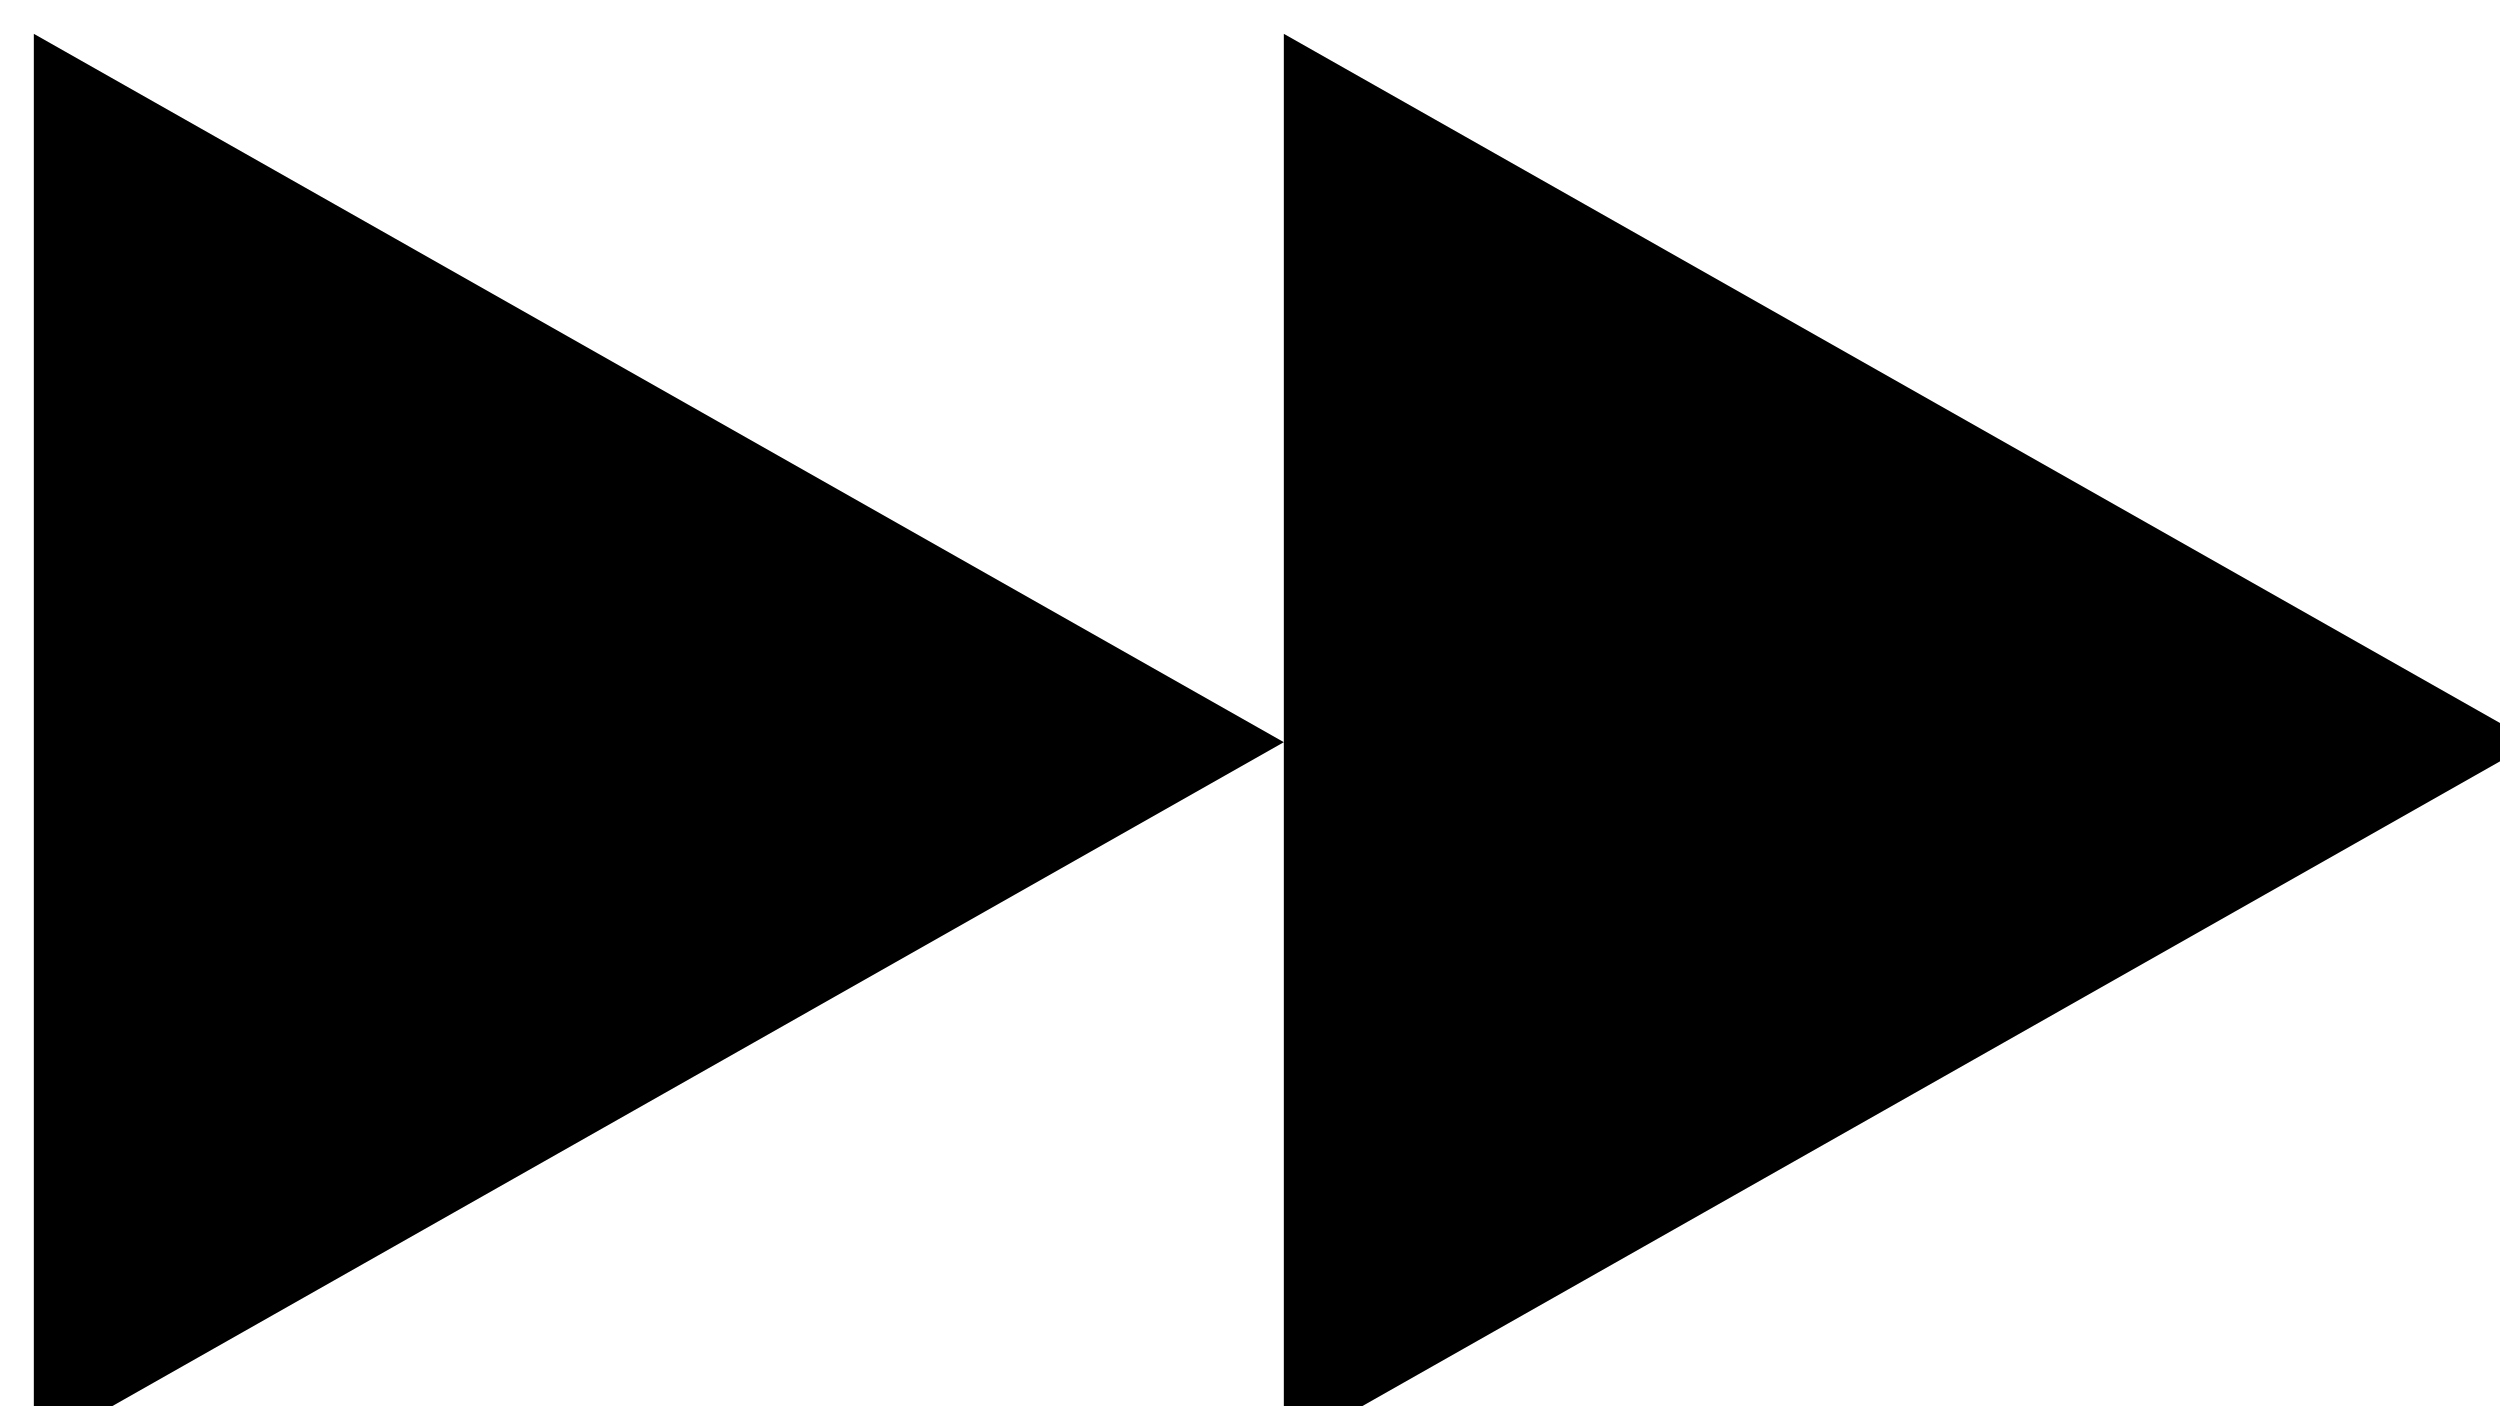
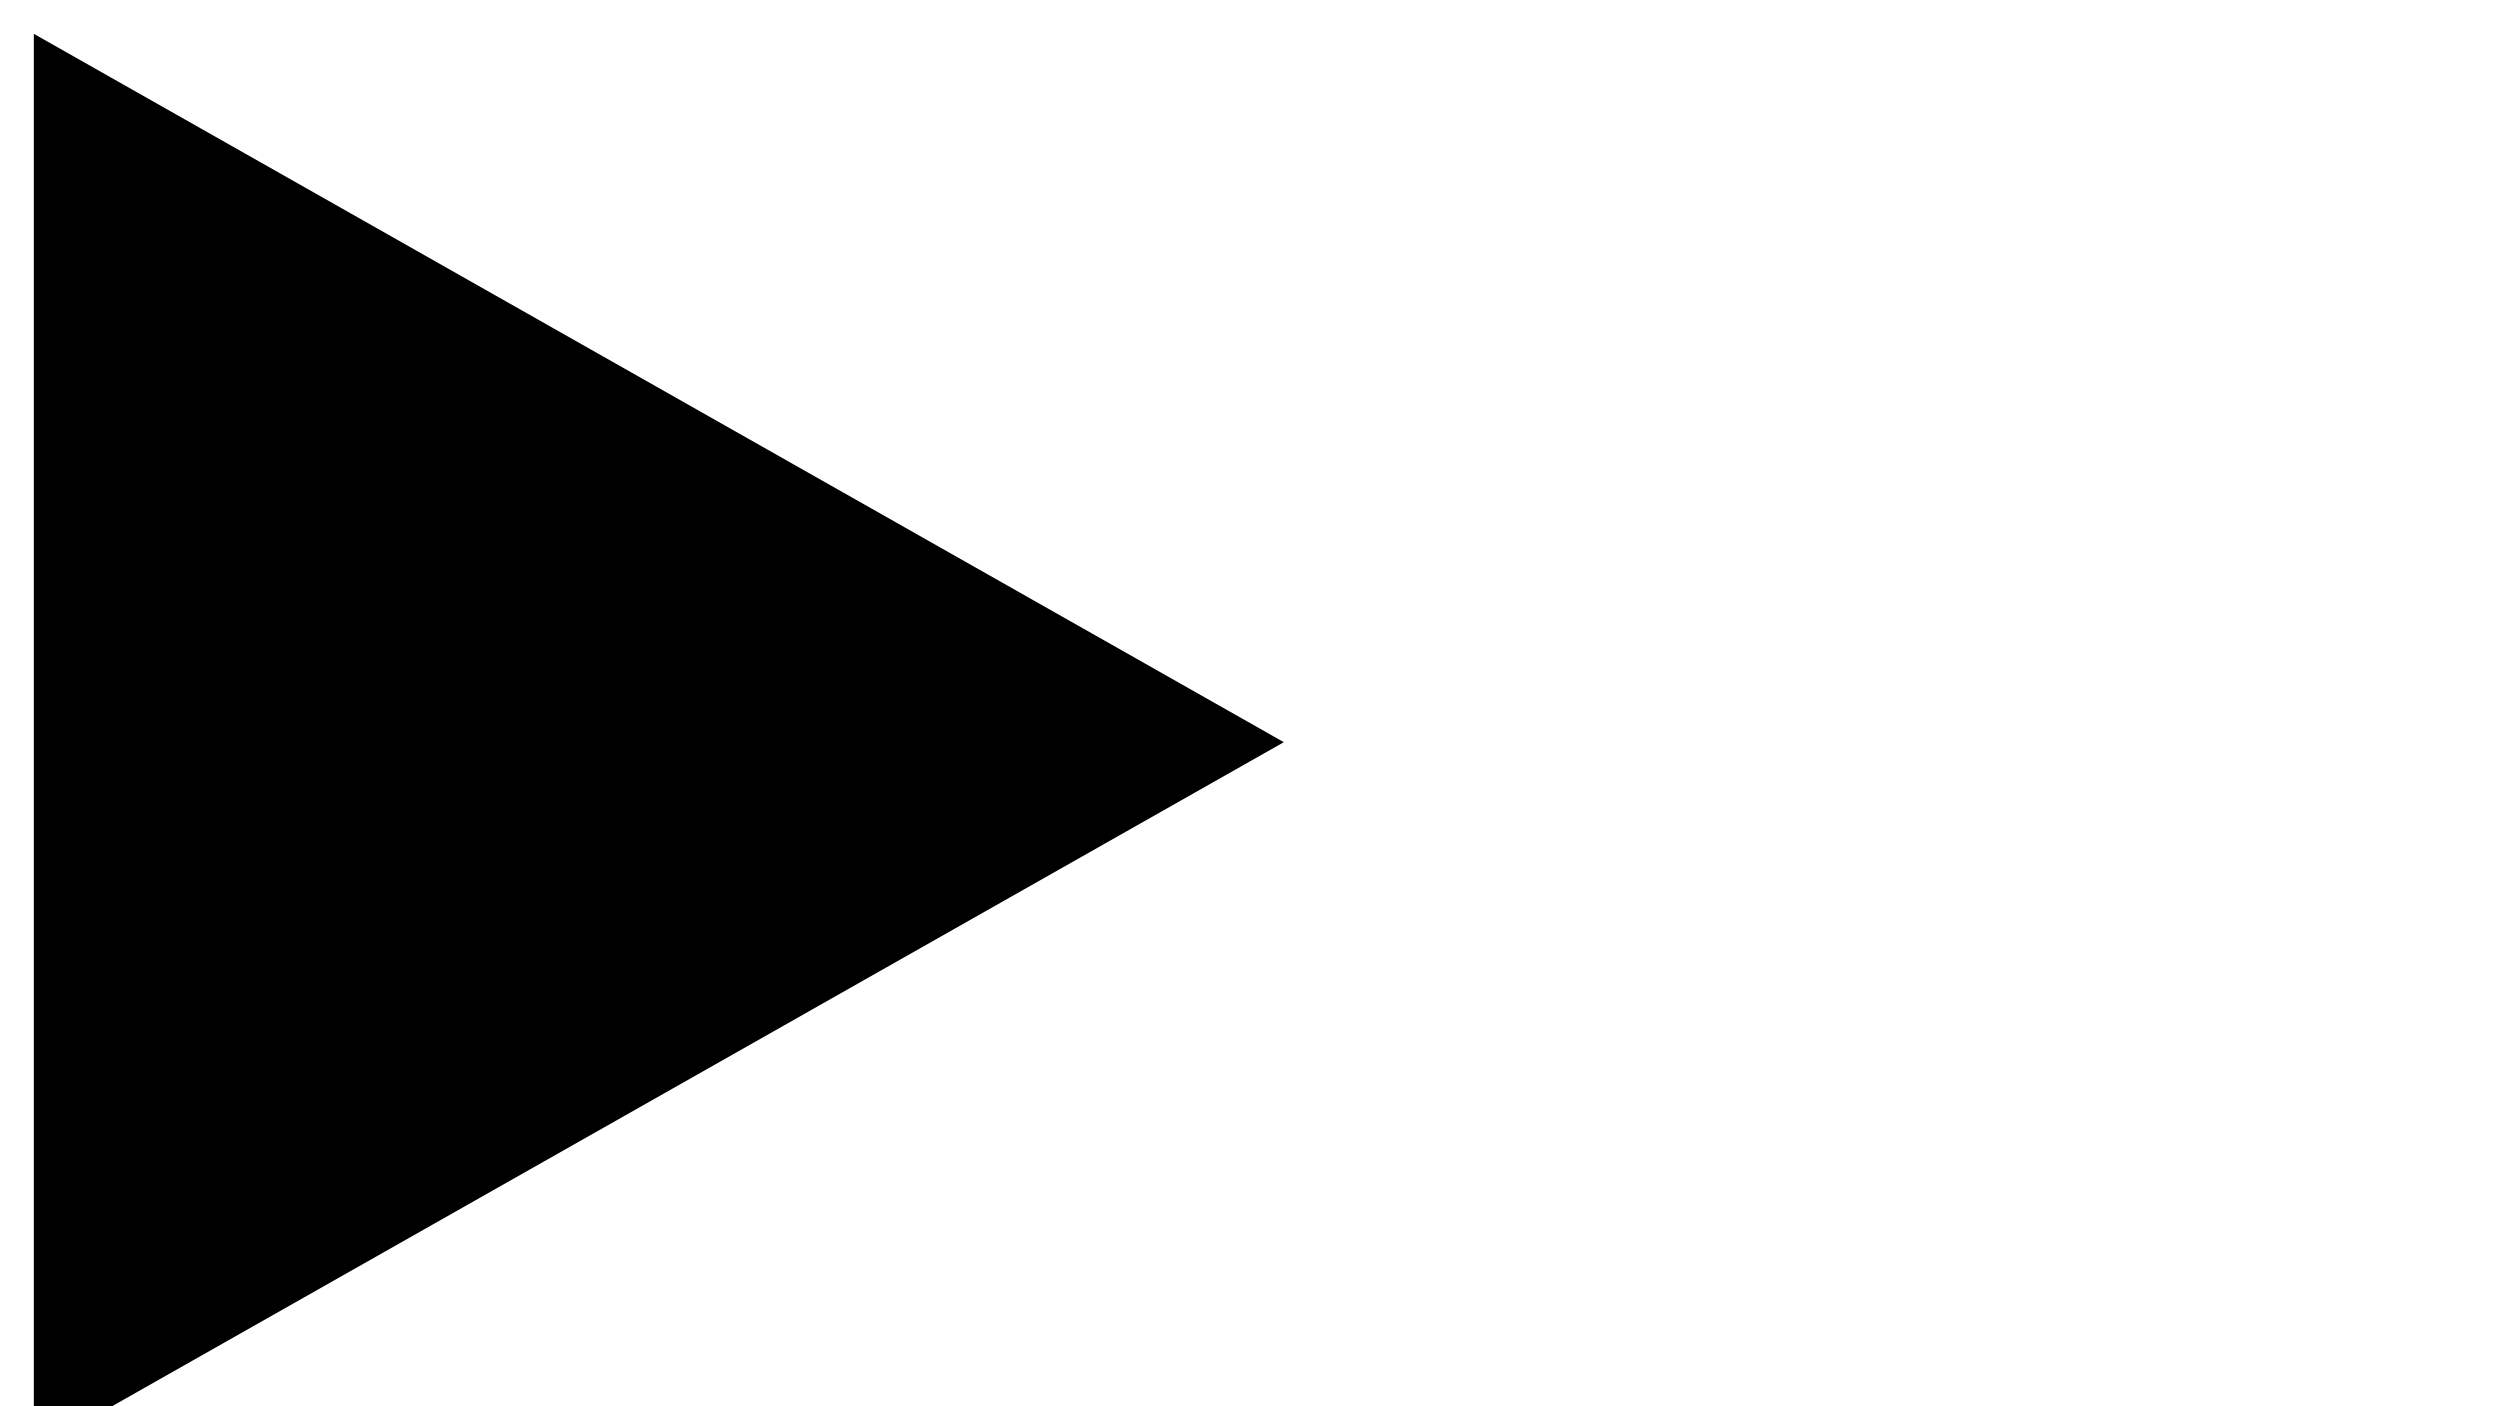
<svg xmlns="http://www.w3.org/2000/svg" width="32" height="18" viewBox="0 0 32 18">
  <g>
    <g transform="rotate(90 8 9.5)">
      <path d="M8 1.067l9.067 16H-1.067z" />
    </g>
    <g transform="rotate(90 24 9.5)">
-       <path d="M24 1.067l9.067 16H14.933z" />
-     </g>
+       </g>
  </g>
</svg>